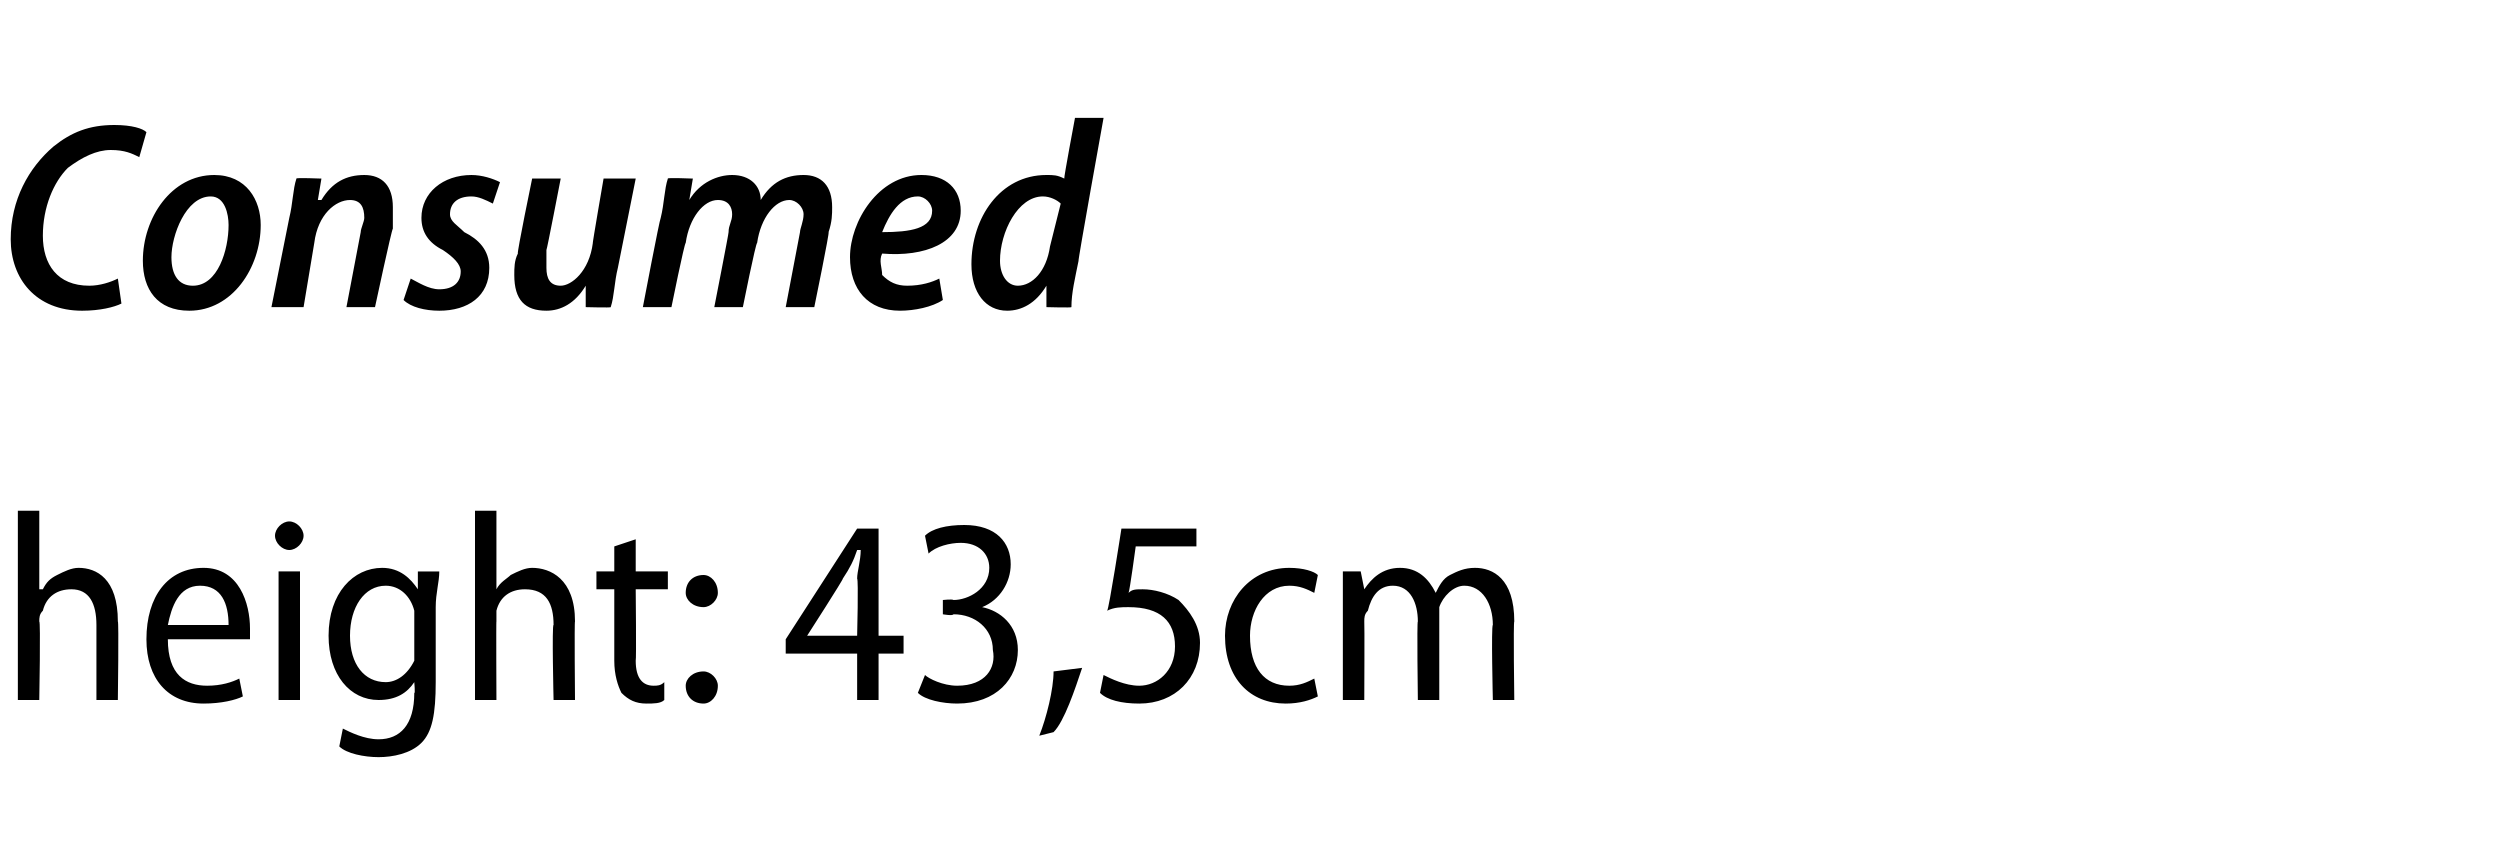
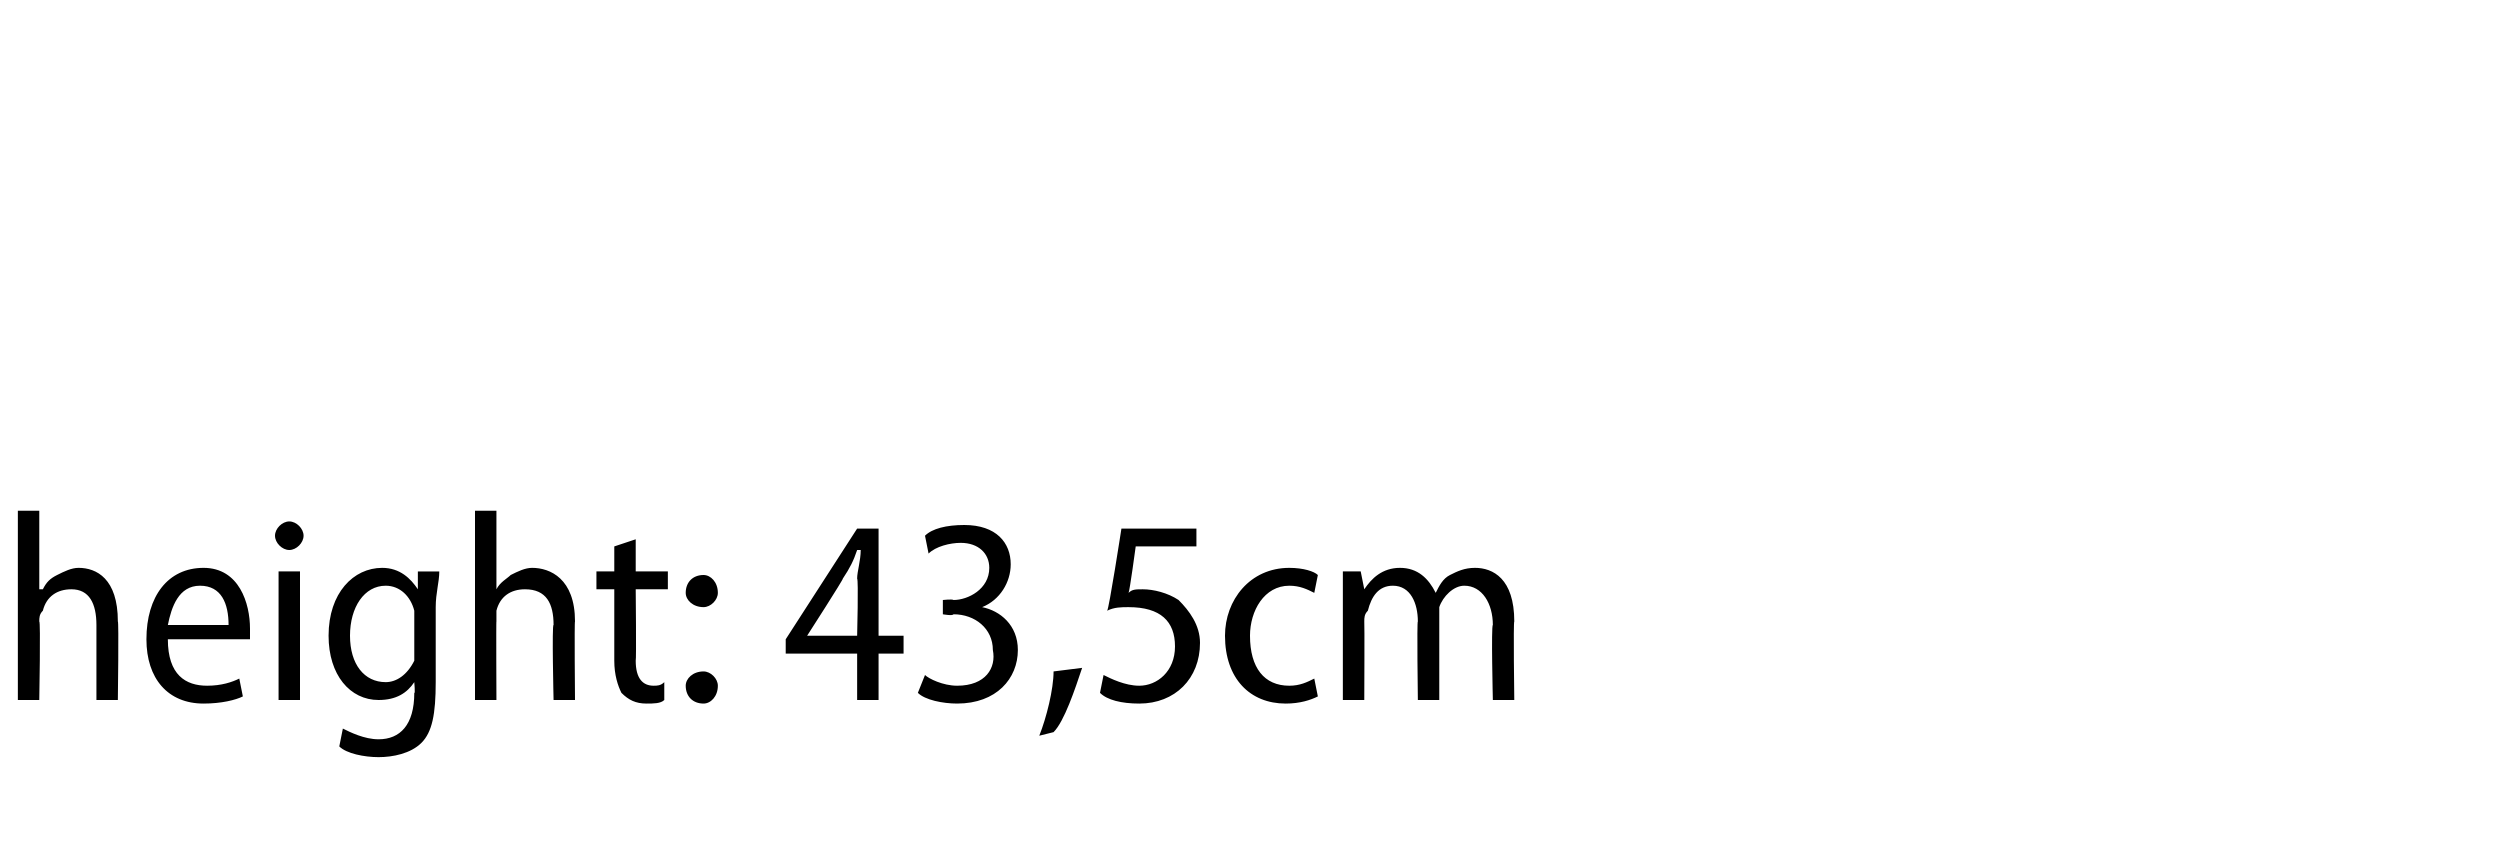
<svg xmlns="http://www.w3.org/2000/svg" version="1.1" width="70px" height="23.9px" viewBox="0 -3 70 23.9" style="top:-3px">
  <desc>Consumed height: 43,5cm</desc>
  <defs />
  <g id="Polygon148505">
    <path d="m.5 11.3h.6v2.2h.1c.1-.2.2-.3.4-.4c.2-.1.4-.2.6-.2c.5 0 1.1.3 1.1 1.5c.03-.01 0 2.2 0 2.2h-.6v-2.1c0-.6-.2-1-.7-1c-.4 0-.7.2-.8.6c-.1.1-.1.2-.1.3c.04-.02 0 2.2 0 2.2h-.6v-5.3zm4.2 3.6c0 1 .5 1.3 1.1 1.3c.4 0 .7-.1.9-.2l.1.5c-.2.1-.6.2-1.1.2c-1 0-1.6-.7-1.6-1.8c0-1.2.6-2 1.6-2c1 0 1.3 1 1.3 1.7v.3H4.7zm1.7-.4c0-.6-.2-1.1-.8-1.1c-.6 0-.8.6-.9 1.1h1.7zm1.4 2.1V13h.6v3.6h-.6zm.7-4.6c0 .2-.2.4-.4.4c-.2 0-.4-.2-.4-.4c0-.2.2-.4.4-.4c.2 0 .4.2.4.4zm3.7 4.1c0 .9-.1 1.4-.4 1.7c-.3.3-.8.4-1.2.4c-.4 0-.9-.1-1.1-.3l.1-.5c.2.1.6.3 1 .3c.6 0 1-.4 1-1.3c.03.04 0-.3 0-.3c0 0 .01-.04 0 0c-.2.3-.5.5-1 .5c-.8 0-1.4-.7-1.4-1.8c0-1.2.7-1.9 1.5-1.9c.5 0 .8.3 1 .6c-.02 0 0 0 0 0v-.5h.6c0 .3-.1.6-.1 1v2.1zm-.6-1.7v-.3c-.1-.4-.4-.7-.8-.7c-.6 0-1 .6-1 1.4c0 .8.4 1.3 1 1.3c.3 0 .6-.2.8-.6v-1.1zm1.7-3.1h.6v2.2s0 .01 0 0c.1-.2.3-.3.4-.4c.2-.1.4-.2.6-.2c.5 0 1.2.3 1.2 1.5c-.02-.01 0 2.2 0 2.2h-.6s-.05-2.14 0-2.1c0-.6-.2-1-.8-1c-.4 0-.7.2-.8.6v.3c-.01-.02 0 2.2 0 2.2h-.6v-5.3zm4.5.8v.9h.9v.5h-.9s.02 1.99 0 2c0 .5.2.7.5.7c.1 0 .2 0 .3-.1v.5c-.1.1-.3.1-.5.1c-.3 0-.5-.1-.7-.3c-.1-.2-.2-.5-.2-.9v-2h-.5v-.5h.5v-.7l.6-.2zm1.9 1.9c-.3 0-.5-.2-.5-.4c0-.3.2-.5.5-.5c.2 0 .4.2.4.5c0 .2-.2.4-.4.4zm0 2.7c-.3 0-.5-.2-.5-.5c0-.2.2-.4.5-.4c.2 0 .4.2.4.4c0 .3-.2.5-.4.5zm4.3-.1v-1.3h-2v-.4l2-3.1h.6v3h.7v.5h-.7v1.3h-.6zm0-1.8s.04-1.57 0-1.6c0-.2.1-.5.1-.8h-.1c-.1.3-.2.5-.4.8c.03 0-1 1.6-1 1.6h1.4zm1.9 1.1c.1.1.5.3.9.3c.8 0 1.1-.5 1-1c0-.6-.5-1-1.1-1c-.03.05-.3 0-.3 0v-.4s.26-.03.3 0c.4 0 1-.3 1-.9c0-.4-.3-.7-.8-.7c-.3 0-.7.1-.9.3l-.1-.5c.2-.2.6-.3 1.1-.3c.9 0 1.3.5 1.3 1.1c0 .5-.3 1-.8 1.2c.5.1 1 .5 1 1.2c0 .8-.6 1.5-1.7 1.5c-.4 0-.9-.1-1.1-.3l.2-.5zm3.2 1.7c.2-.5.4-1.3.4-1.8l.8-.1c-.2.6-.5 1.5-.8 1.8l-.4.1zm4.4-5.3h-1.7s-.17 1.26-.2 1.3c.1-.1.2-.1.4-.1c.3 0 .7.1 1 .3c.3.3.6.7.6 1.2c0 1-.7 1.7-1.7 1.7c-.5 0-.9-.1-1.1-.3l.1-.5c.2.1.6.3 1 .3c.5 0 1-.4 1-1.1c0-.7-.4-1.1-1.3-1.1c-.2 0-.4 0-.6.1c.05-.03.4-2.3.4-2.3h2.1v.5zm3.4 4.2c-.2.1-.5.2-.9.2c-1 0-1.7-.7-1.7-1.9c0-1 .7-1.9 1.8-1.9c.4 0 .7.1.8.2l-.1.5c-.2-.1-.4-.2-.7-.2c-.7 0-1.1.7-1.1 1.4c0 .9.4 1.4 1.1 1.4c.3 0 .5-.1.7-.2l.1.5zm.7-2.5v-1h.5l.1.5s-.03.04 0 0c.2-.3.5-.6 1-.6c.5 0 .8.3 1 .7c.1-.2.2-.4.4-.5c.2-.1.4-.2.7-.2c.5 0 1.1.3 1.1 1.5c-.03 0 0 2.2 0 2.2h-.6s-.05-2.09 0-2.1c0-.6-.3-1.1-.8-1.1c-.3 0-.6.3-.7.6v2.6h-.6s-.03-2.21 0-2.2c0-.5-.2-1-.7-1c-.4 0-.6.3-.7.7c-.1.1-.1.2-.1.3c.01 0 0 2.2 0 2.2h-.6V14z" stroke="none" fill="#000" />
  </g>
  <g id="Polygon148504">
-     <path d="m3.4 5.5c-.2.1-.6.2-1.1.2c-1.3 0-2-.9-2-2c0-1.1.5-2 1.2-2.6C2 .7 2.5.5 3.2.5c.5 0 .8.1.9.2l-.2.7c-.2-.1-.4-.2-.8-.2c-.4 0-.8.2-1.2.5c-.4.4-.7 1.1-.7 1.9c0 .8.4 1.4 1.3 1.4c.3 0 .6-.1.8-.2l.1.7zm3.9-2.2c0 1.2-.8 2.4-2 2.4c-.9 0-1.3-.6-1.3-1.4c0-1.2.8-2.4 2-2.4c.9 0 1.3.7 1.3 1.4zm-2.5.9c0 .5.2.8.6.8c.7 0 1-1 1-1.7c0-.3-.1-.8-.5-.8c-.7 0-1.1 1.1-1.1 1.7zm2.8 1.4l.5-2.5c.1-.4.1-.8.2-1.1c-.03-.03.7 0 .7 0l-.1.6h.1c.3-.5.7-.7 1.2-.7c.5 0 .8.3.8.9v.6c-.04.05-.5 2.2-.5 2.2h-.8l.4-2.1c0-.1.1-.3.1-.4c0-.3-.1-.5-.4-.5c-.4 0-.9.4-1 1.2l-.3 1.8h-.9zm3.9-.8c.2.1.5.3.8.3c.4 0 .6-.2.6-.5c0-.2-.2-.4-.5-.6c-.4-.2-.6-.5-.6-.9c0-.7.6-1.2 1.4-1.2c.3 0 .6.1.8.2l-.2.6c-.2-.1-.4-.2-.6-.2c-.4 0-.6.2-.6.5c0 .2.2.3.4.5c.4.2.7.5.7 1c0 .8-.6 1.2-1.4 1.2c-.4 0-.8-.1-1-.3l.2-.6zM17.8 2l-.5 2.5c-.1.4-.1.8-.2 1.1c.02.02-.7 0-.7 0v-.6s.03.02 0 0c-.3.5-.7.7-1.1.7c-.6 0-.9-.3-.9-1c0-.2 0-.4.1-.6c-.03-.02.4-2.1.4-2.1h.8s-.39 2.02-.4 2v.5c0 .3.1.5.4.5c.3 0 .8-.4.9-1.2c-.02.05.3-1.8.3-1.8h.9zm.2 3.6s.47-2.47.5-2.5c.1-.4.1-.8.2-1.1c-.04-.03.7 0 .7 0l-.1.6s.03-.02 0 0c.3-.5.8-.7 1.2-.7c.5 0 .8.3.8.7c.3-.5.7-.7 1.2-.7c.5 0 .8.3.8.9c0 .2 0 .4-.1.7c.04-.04-.4 2.1-.4 2.1h-.8l.4-2.1c0-.1.1-.3.1-.5c0-.2-.2-.4-.4-.4c-.4 0-.8.5-.9 1.2c-.04 0-.4 1.8-.4 1.8h-.8s.41-2.09.4-2.1c0-.2.1-.3.1-.5c0-.2-.1-.4-.4-.4c-.4 0-.8.5-.9 1.2c-.04.02-.4 1.8-.4 1.8h-.8zm8.4-.2c-.3.2-.8.3-1.2.3c-.9 0-1.4-.6-1.4-1.5c0-1 .8-2.3 2-2.3c.7 0 1.1.4 1.1 1c0 .9-1 1.3-2.2 1.2c-.1.2 0 .4 0 .6c.2.2.4.3.7.3c.4 0 .7-.1.9-.2l.1.6zm-.3-2.5c0-.2-.2-.4-.4-.4c-.5 0-.8.5-1 1c.8 0 1.4-.1 1.4-.6zM30.9.3s-.73 4.04-.7 4c-.1.5-.2.9-.2 1.3c.01.02-.7 0-.7 0v-.6c-.3.5-.7.7-1.1.7c-.6 0-1-.5-1-1.3c0-1.3.8-2.5 2.1-2.5c.2 0 .3 0 .5.1c-.02 0 .3-1.7.3-1.7h.8zm-1.2 2.4c-.1-.1-.3-.2-.5-.2c-.7 0-1.2 1-1.2 1.8c0 .4.2.7.5.7c.4 0 .8-.4.9-1.1l.3-1.2z" stroke="none" fill="#000" />
-   </g>
+     </g>
</svg>